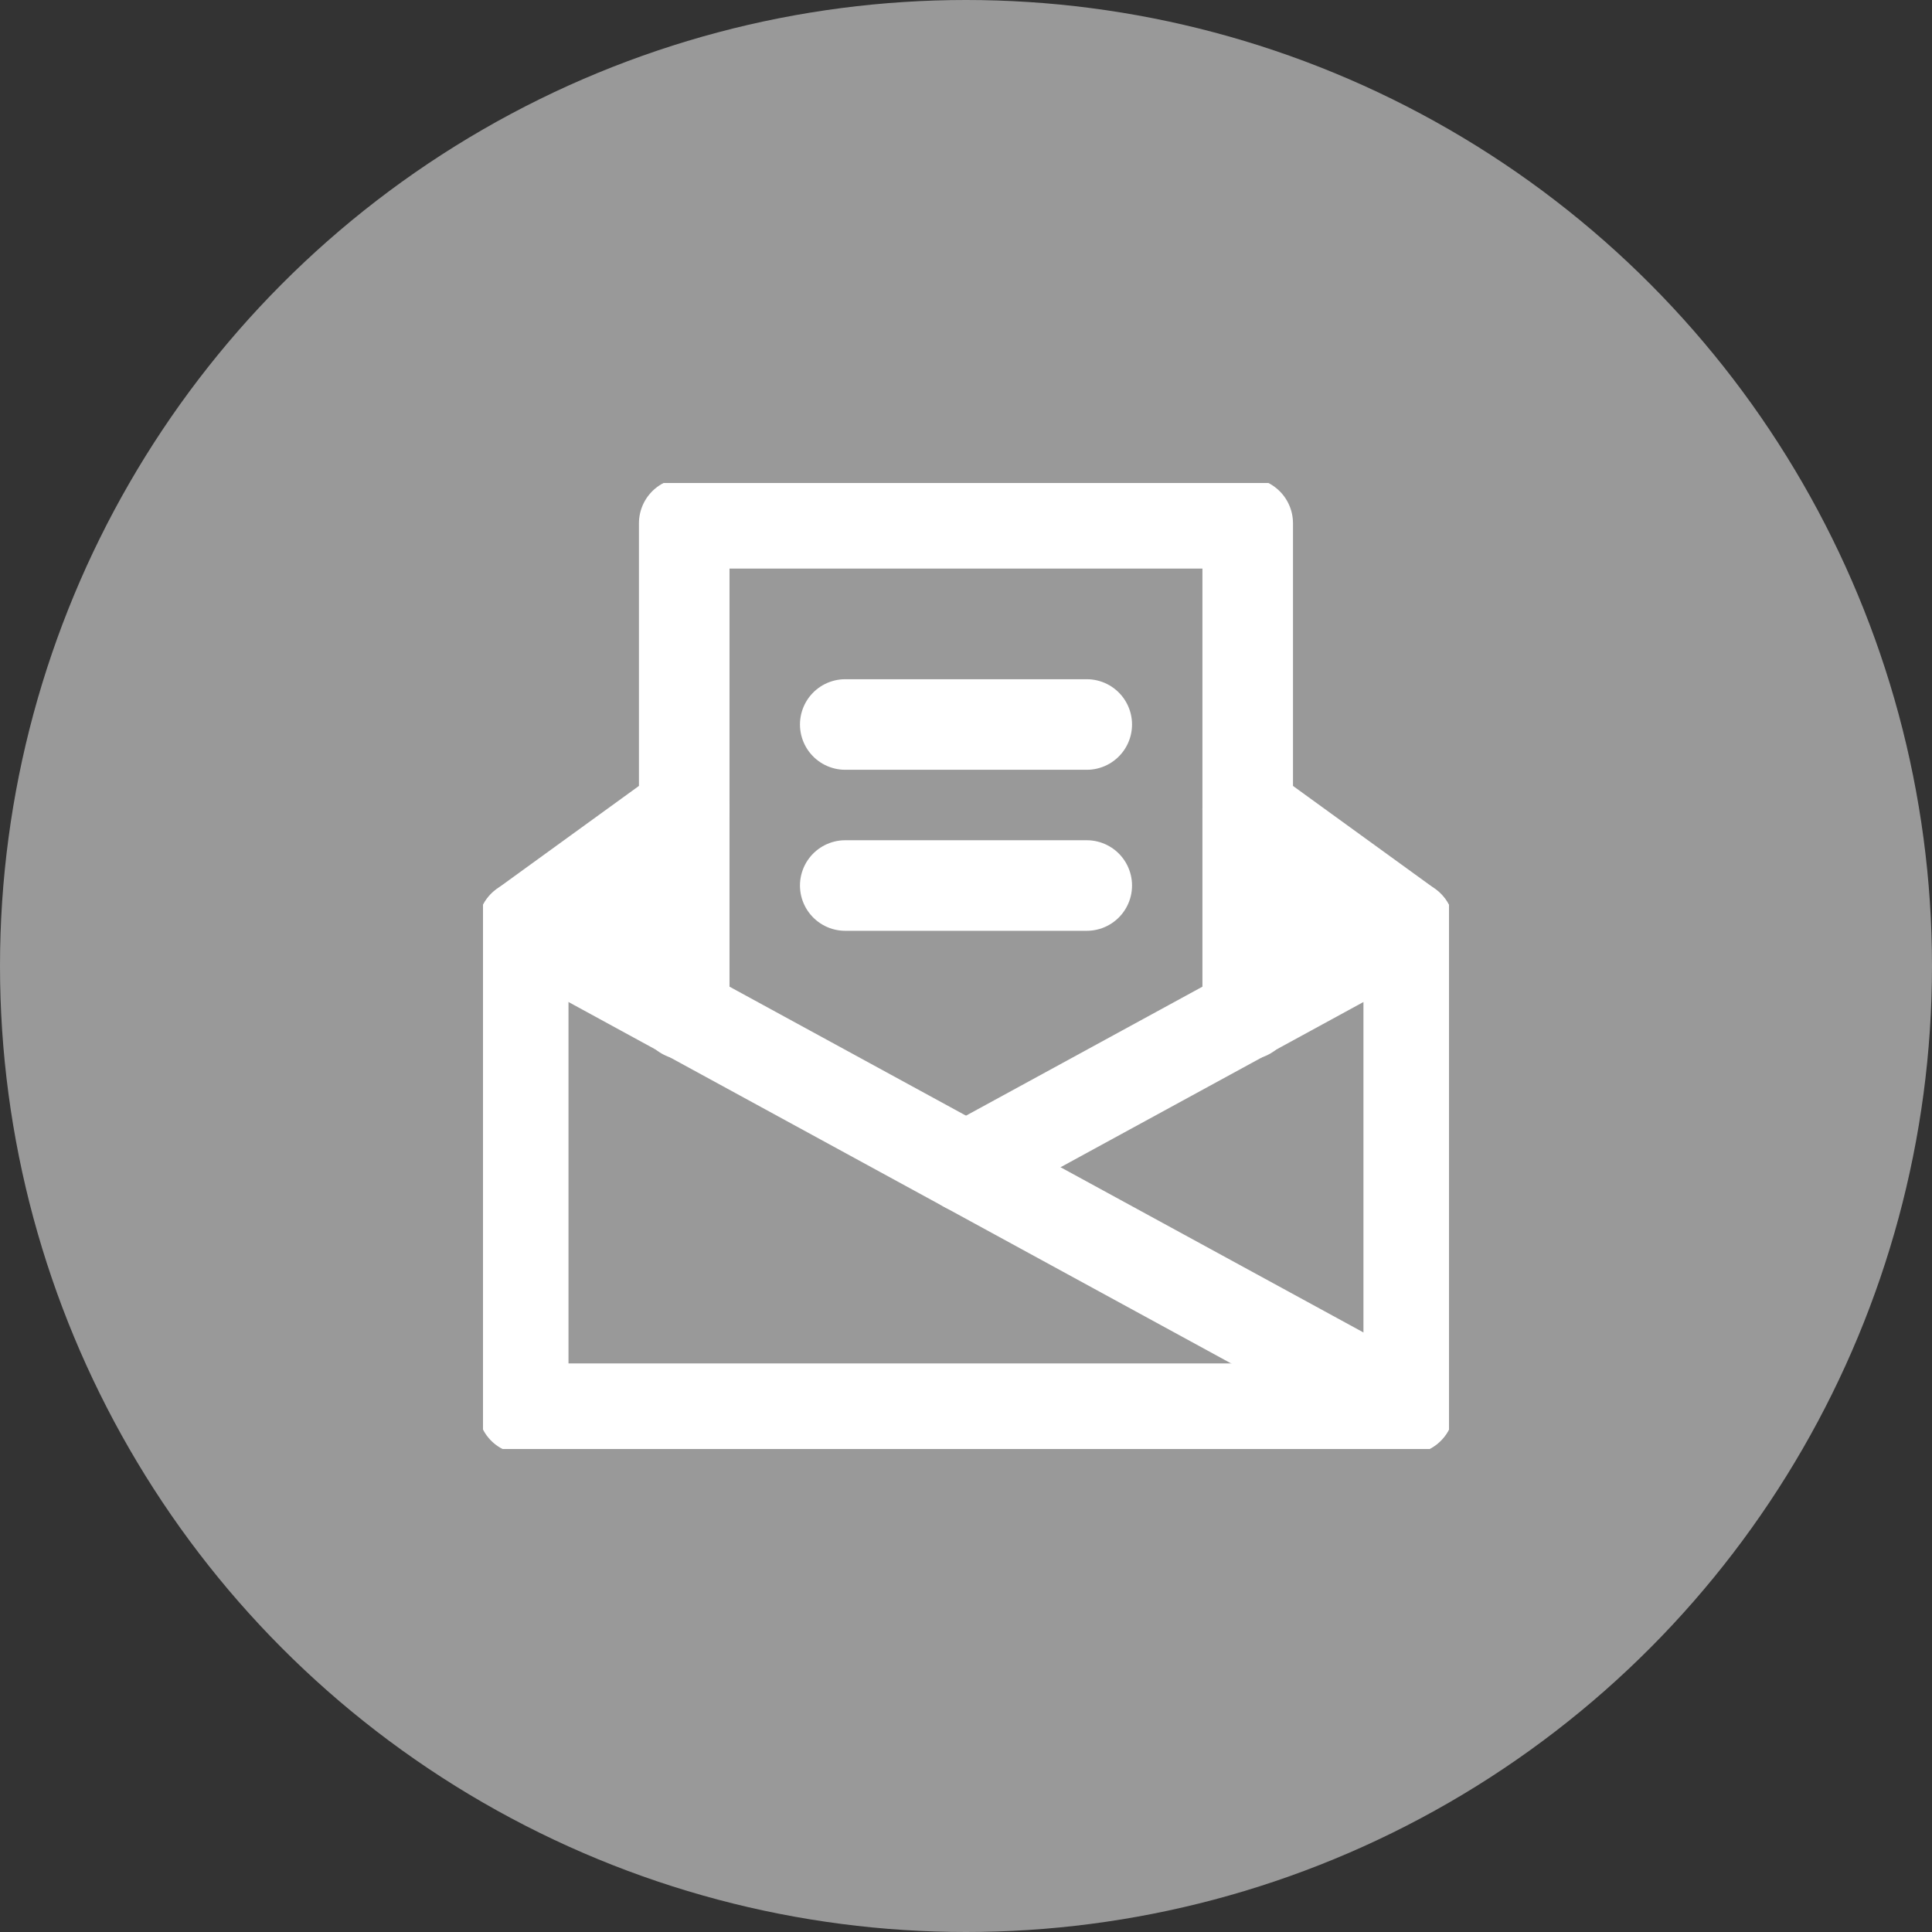
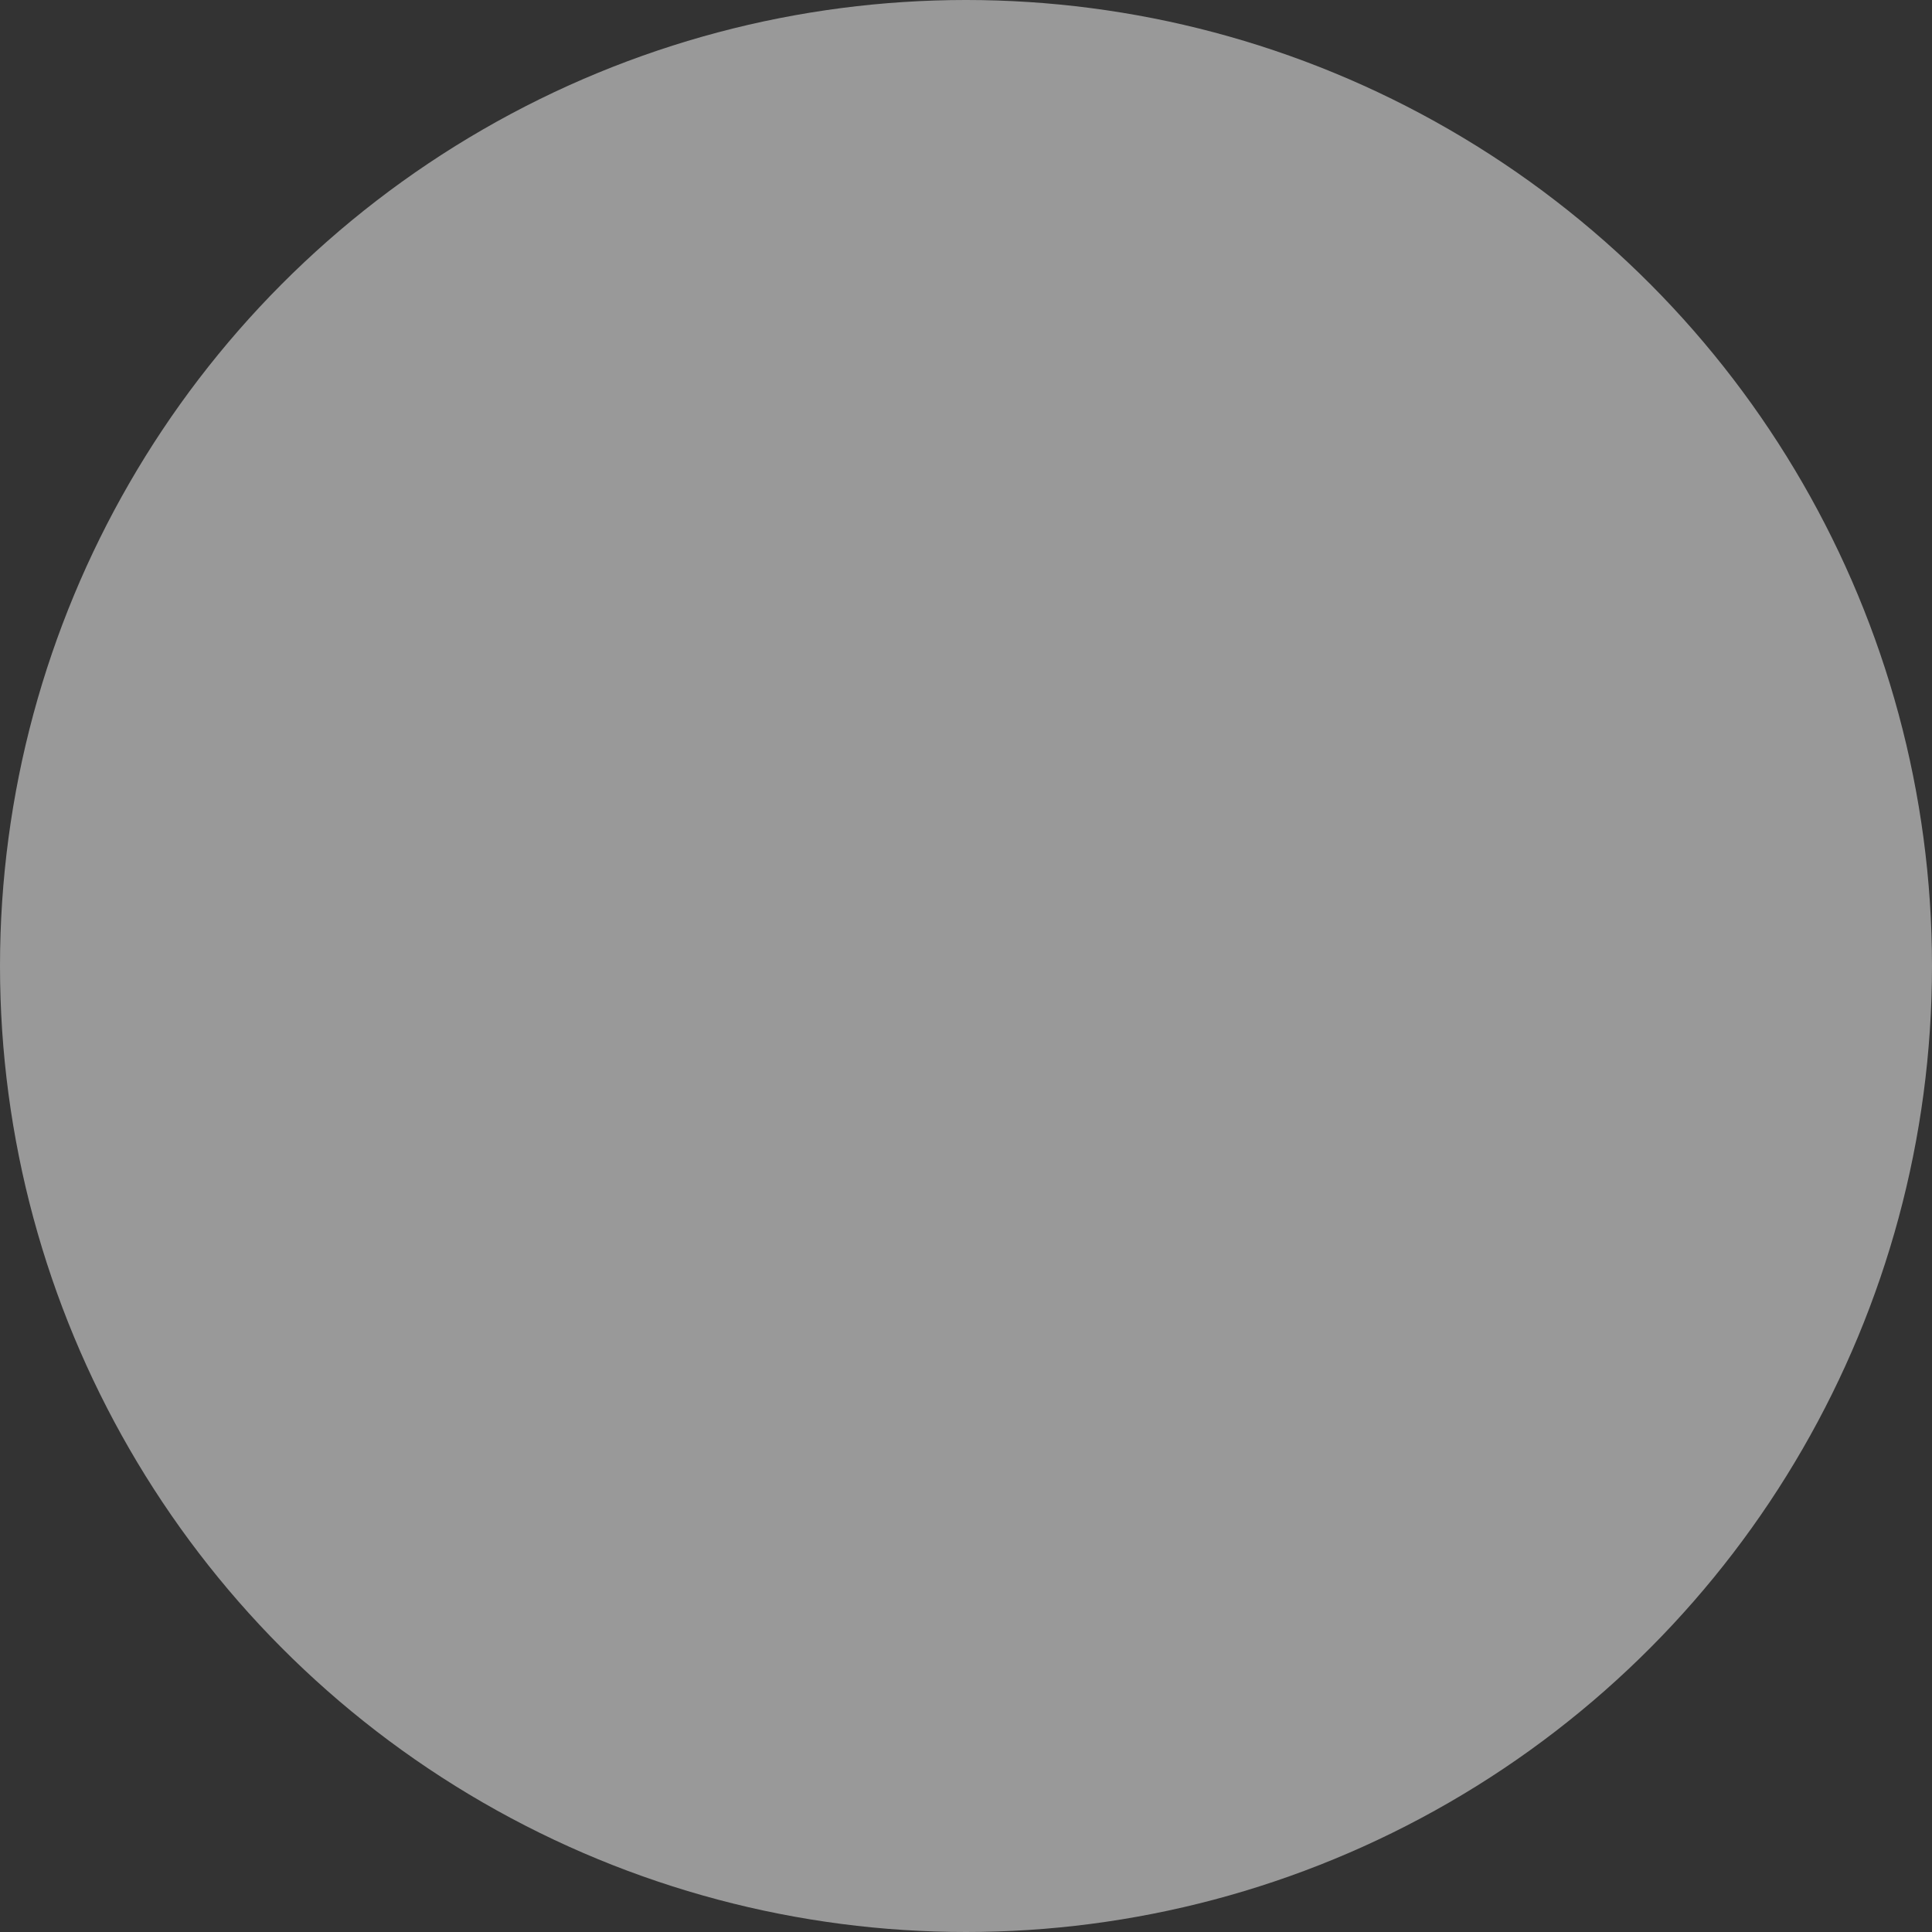
<svg xmlns="http://www.w3.org/2000/svg" width="32" height="32" viewBox="0 0 32 32" fill="none">
  <rect x="0" y="0" width="32" height="32" fill="#333333" stroke="none" />
  <circle cx="16" cy="16" r="16" fill="#999999" />
  <g clip-path="url(#clip0_2334_1552)">
-     <path d="M8.666 15.333L11.333 13.4V16.788L8.666 15.333Z" fill="white" />
-     <path d="M23.333 15.333L20.666 13.4V16.788L23.333 15.333Z" fill="white" />
+     <path d="M23.333 15.333V16.788L23.333 15.333Z" fill="white" />
    <path d="M11.333 13.4L8.666 15.333V23.333H23.333V15.333L20.666 13.4" stroke="white" stroke-width="1.5" stroke-miterlimit="10" stroke-linecap="round" stroke-linejoin="round" />
    <path d="M11.333 16.8V8.667H20.666V16.8" stroke="white" stroke-width="1.5" stroke-miterlimit="10" stroke-linecap="round" stroke-linejoin="round" />
-     <path d="M8.666 15.333L23.333 23.333" stroke="white" stroke-width="1.5" stroke-miterlimit="10" stroke-linecap="round" stroke-linejoin="round" />
-     <path d="M23.333 15.333L16 19.333" stroke="white" stroke-width="1.5" stroke-miterlimit="10" stroke-linecap="round" stroke-linejoin="round" />
    <path d="M14 12H18" stroke="white" stroke-width="1.5" stroke-miterlimit="10" stroke-linecap="round" stroke-linejoin="round" />
-     <path d="M14 14.667H18" stroke="white" stroke-width="1.5" stroke-miterlimit="10" stroke-linecap="round" stroke-linejoin="round" />
  </g>
  <defs>
    <clipPath id="clip0_2334_1552">
-       <rect width="16" height="16" fill="white" transform="translate(8 8)" />
-     </clipPath>
+       </clipPath>
  </defs>
</svg>